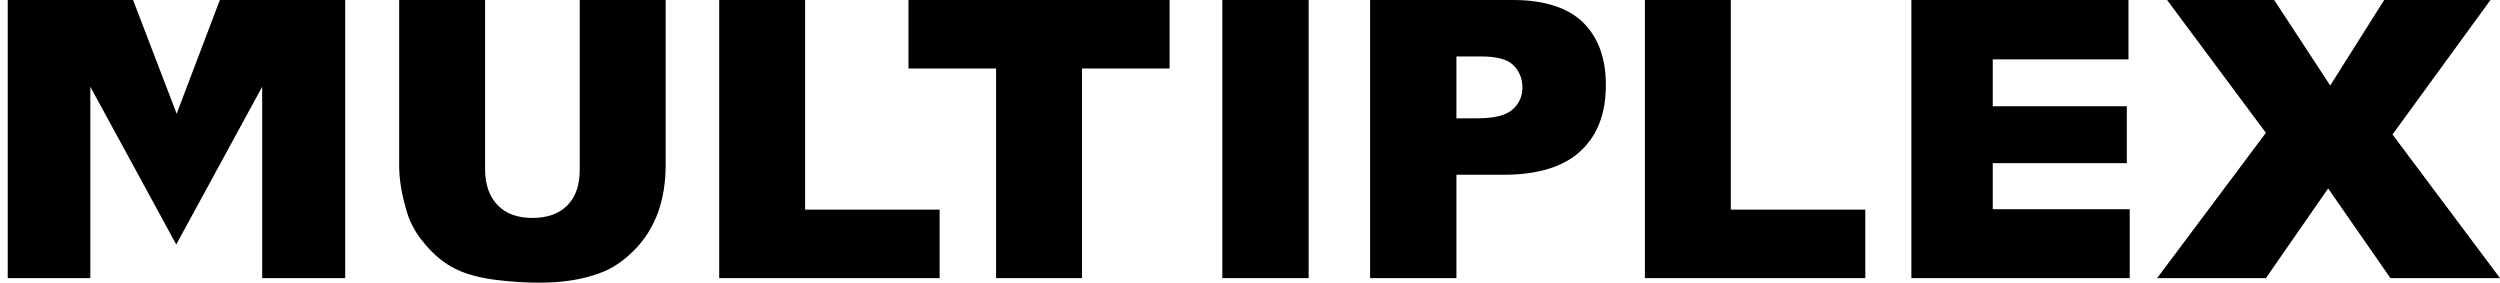
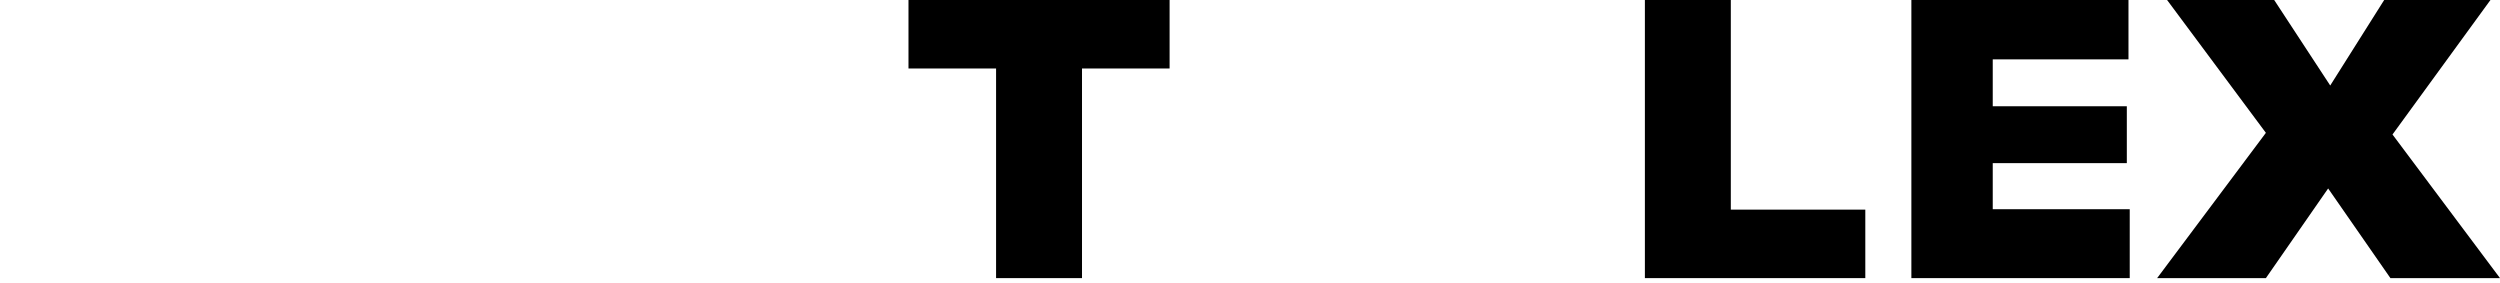
<svg xmlns="http://www.w3.org/2000/svg" width="283" height="32" viewBox="0 0 283 32" fill="none">
-   <path d="M65.626 0H75.352V18.749C75.352 20.628 75.07 22.367 74.507 24.012C73.896 25.656 73.003 27.113 71.781 28.335C70.559 29.556 69.244 30.449 67.881 30.919C66.001 31.624 63.746 32 61.068 32C59.517 32 57.872 31.906 56.04 31.671C54.207 31.436 52.703 31.013 51.482 30.402C50.26 29.791 49.132 28.852 48.145 27.677C47.111 26.502 46.454 25.28 46.078 24.059C45.467 22.038 45.185 20.3 45.185 18.749V0H54.912V19.172C54.912 20.863 55.382 22.226 56.322 23.213C57.261 24.2 58.577 24.67 60.269 24.67C61.96 24.67 63.276 24.2 64.216 23.26C65.156 22.32 65.626 20.957 65.626 19.219V0Z" fill="black" />
-   <path d="M81.414 0H91.141V23.73H106.365V31.483H81.414V0Z" fill="black" />
  <path d="M102.841 0H132.398V7.753H122.483V31.483H112.756V7.753H102.841V0Z" fill="black" />
-   <path d="M148.139 0H138.366V31.483H148.139V0Z" fill="black" />
-   <path d="M155.094 0H171.258C174.783 0 177.414 0.846 179.153 2.49C180.891 4.182 181.784 6.532 181.784 9.633C181.784 12.828 180.844 15.319 178.918 17.104C176.991 18.89 174.078 19.783 170.178 19.783H164.868V31.483H155.094V0ZM164.868 13.392H167.264C169.144 13.392 170.46 13.063 171.211 12.405C171.963 11.747 172.339 10.902 172.339 9.915C172.339 8.928 172.01 8.082 171.352 7.424C170.694 6.72 169.473 6.391 167.64 6.391H164.868V13.392Z" fill="black" />
  <path d="M186.201 0H195.928V23.73H211.153V31.483H186.201V0Z" fill="black" />
  <path d="M216.368 0H240.944V6.72H225.578V12.029H240.756V18.467H225.578V23.683H241.085V31.483H216.368V0Z" fill="black" />
  <path d="M245.314 0H257.438L263.781 9.68L269.89 0H281.919L270.83 15.225L283 31.483H270.595L263.546 21.333L256.498 31.483H244.187L256.498 15.037L245.314 0Z" fill="black" />
-   <path d="M24.885 0L19.998 12.875L15.064 0H0.874V31.483H10.225V9.821L19.951 27.677L29.678 9.821V31.483H39.076V0H24.885Z" fill="black" />
</svg>